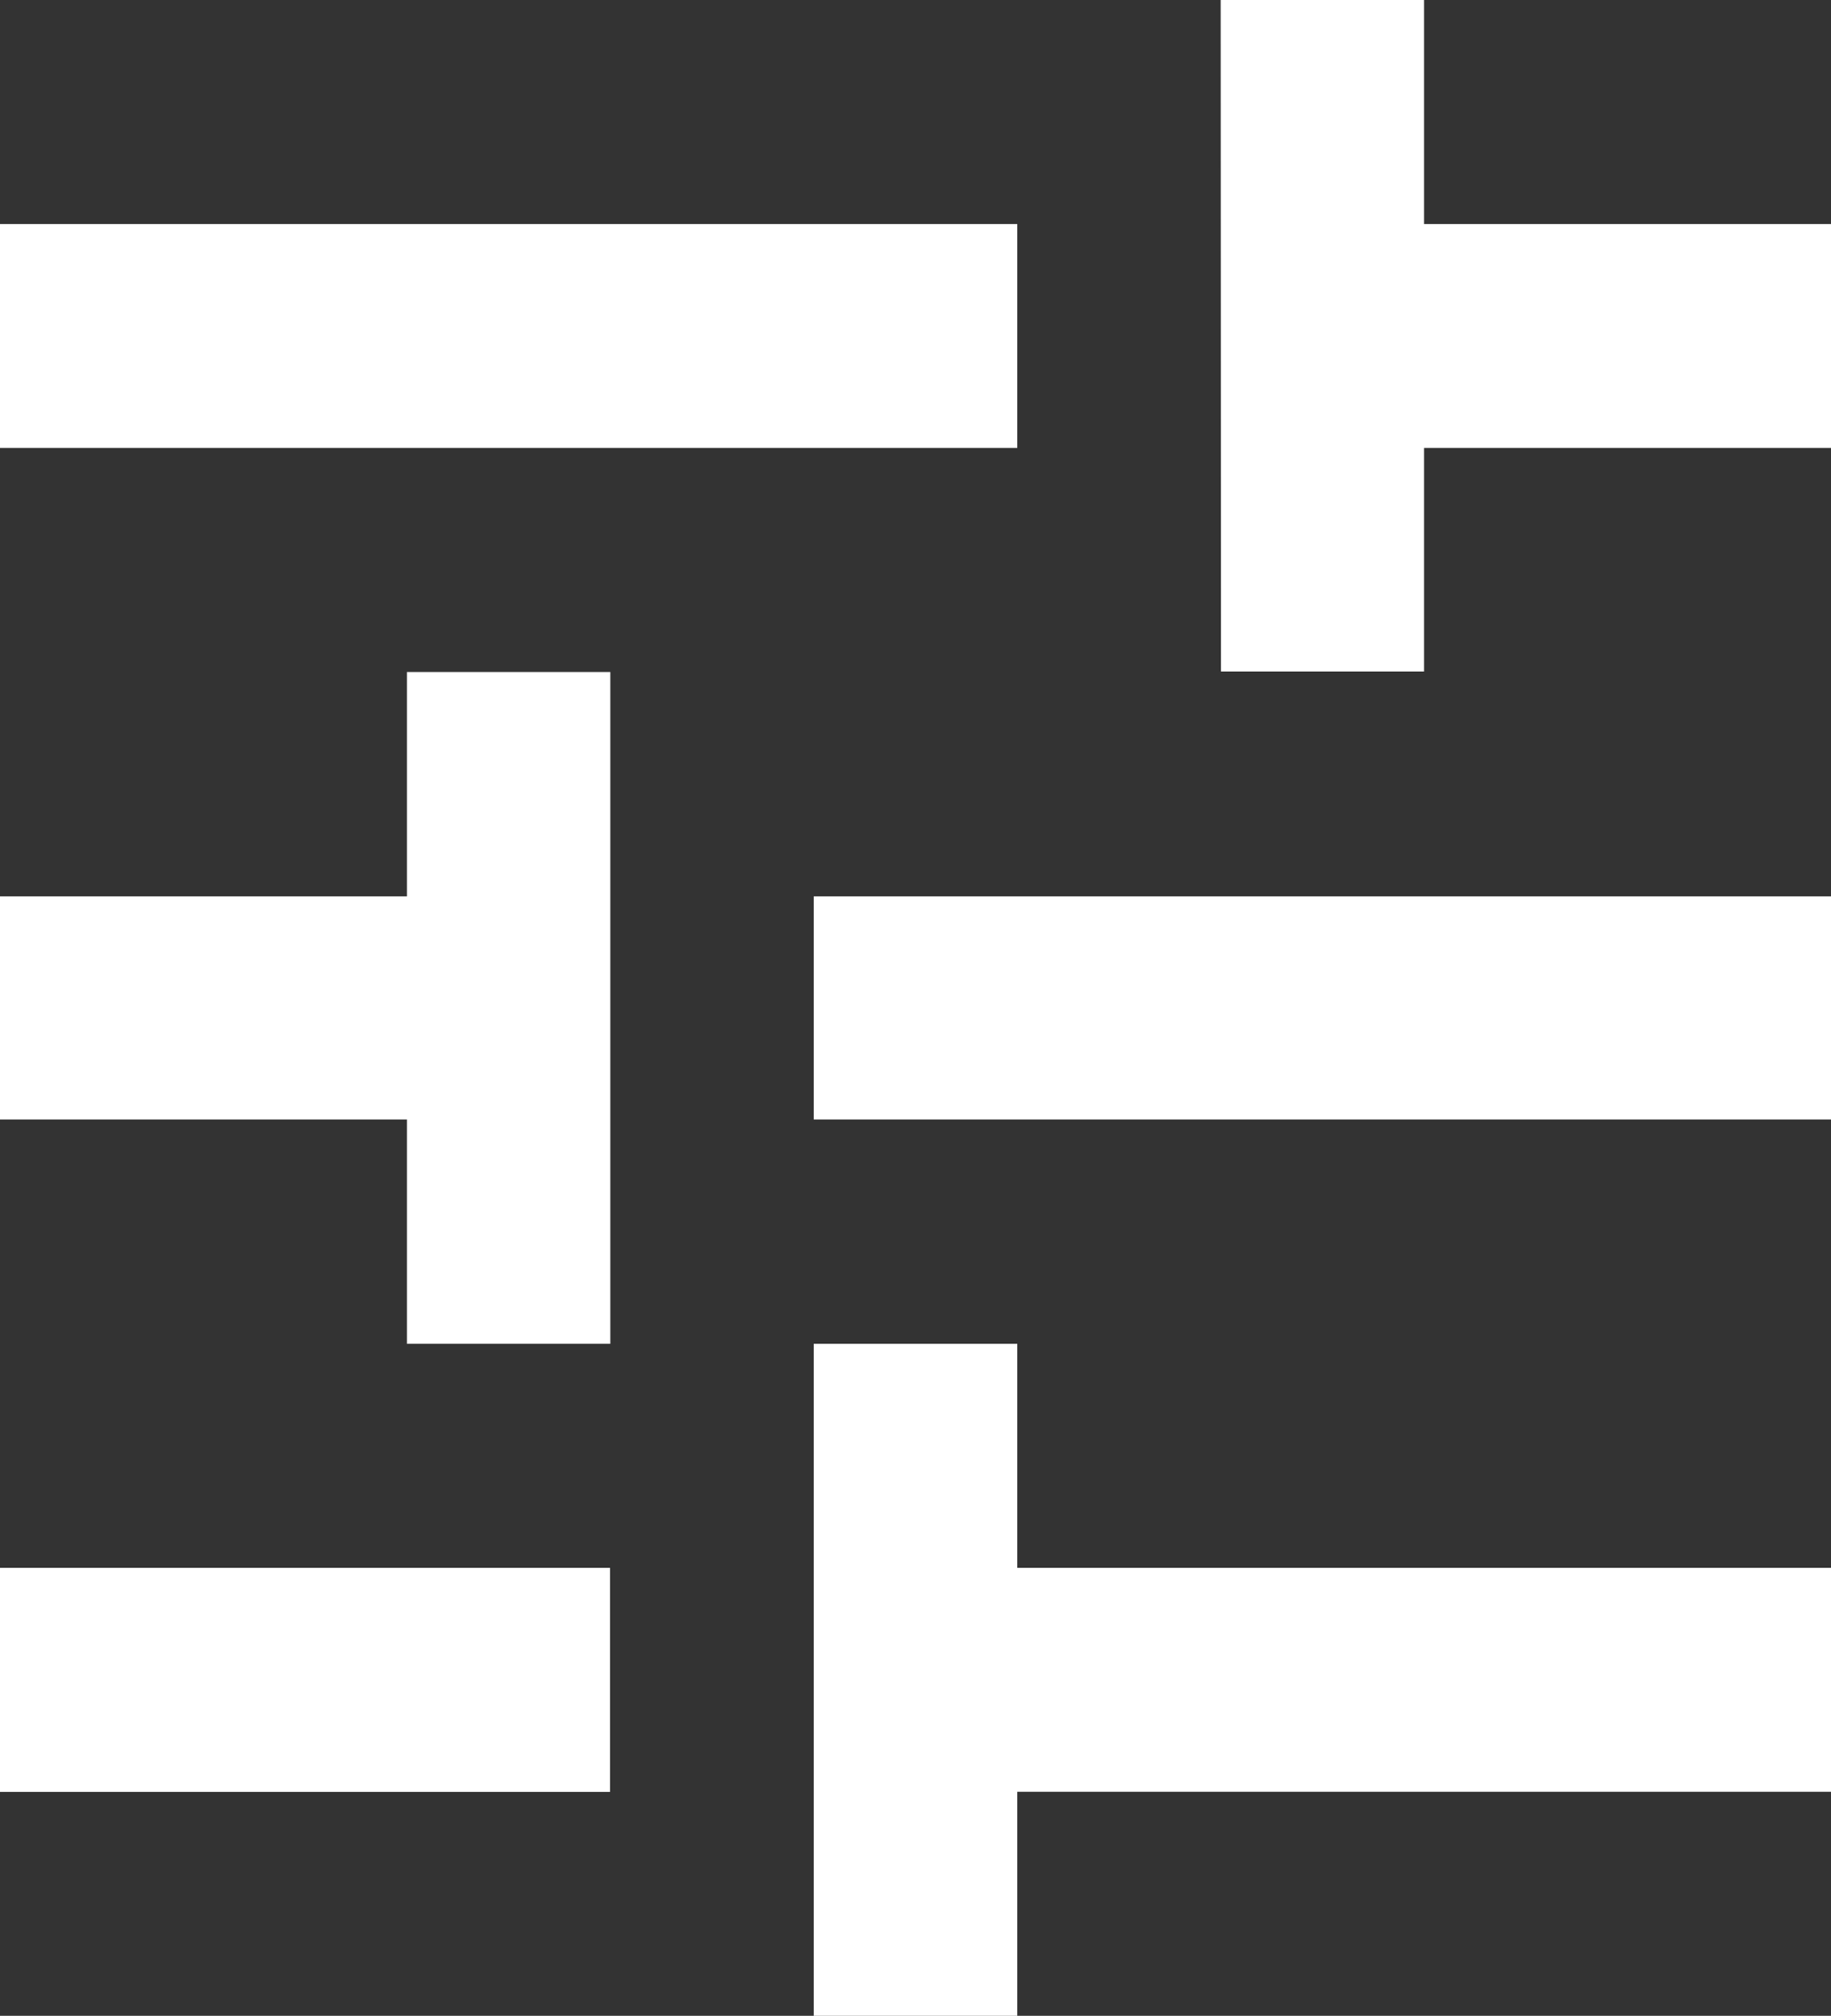
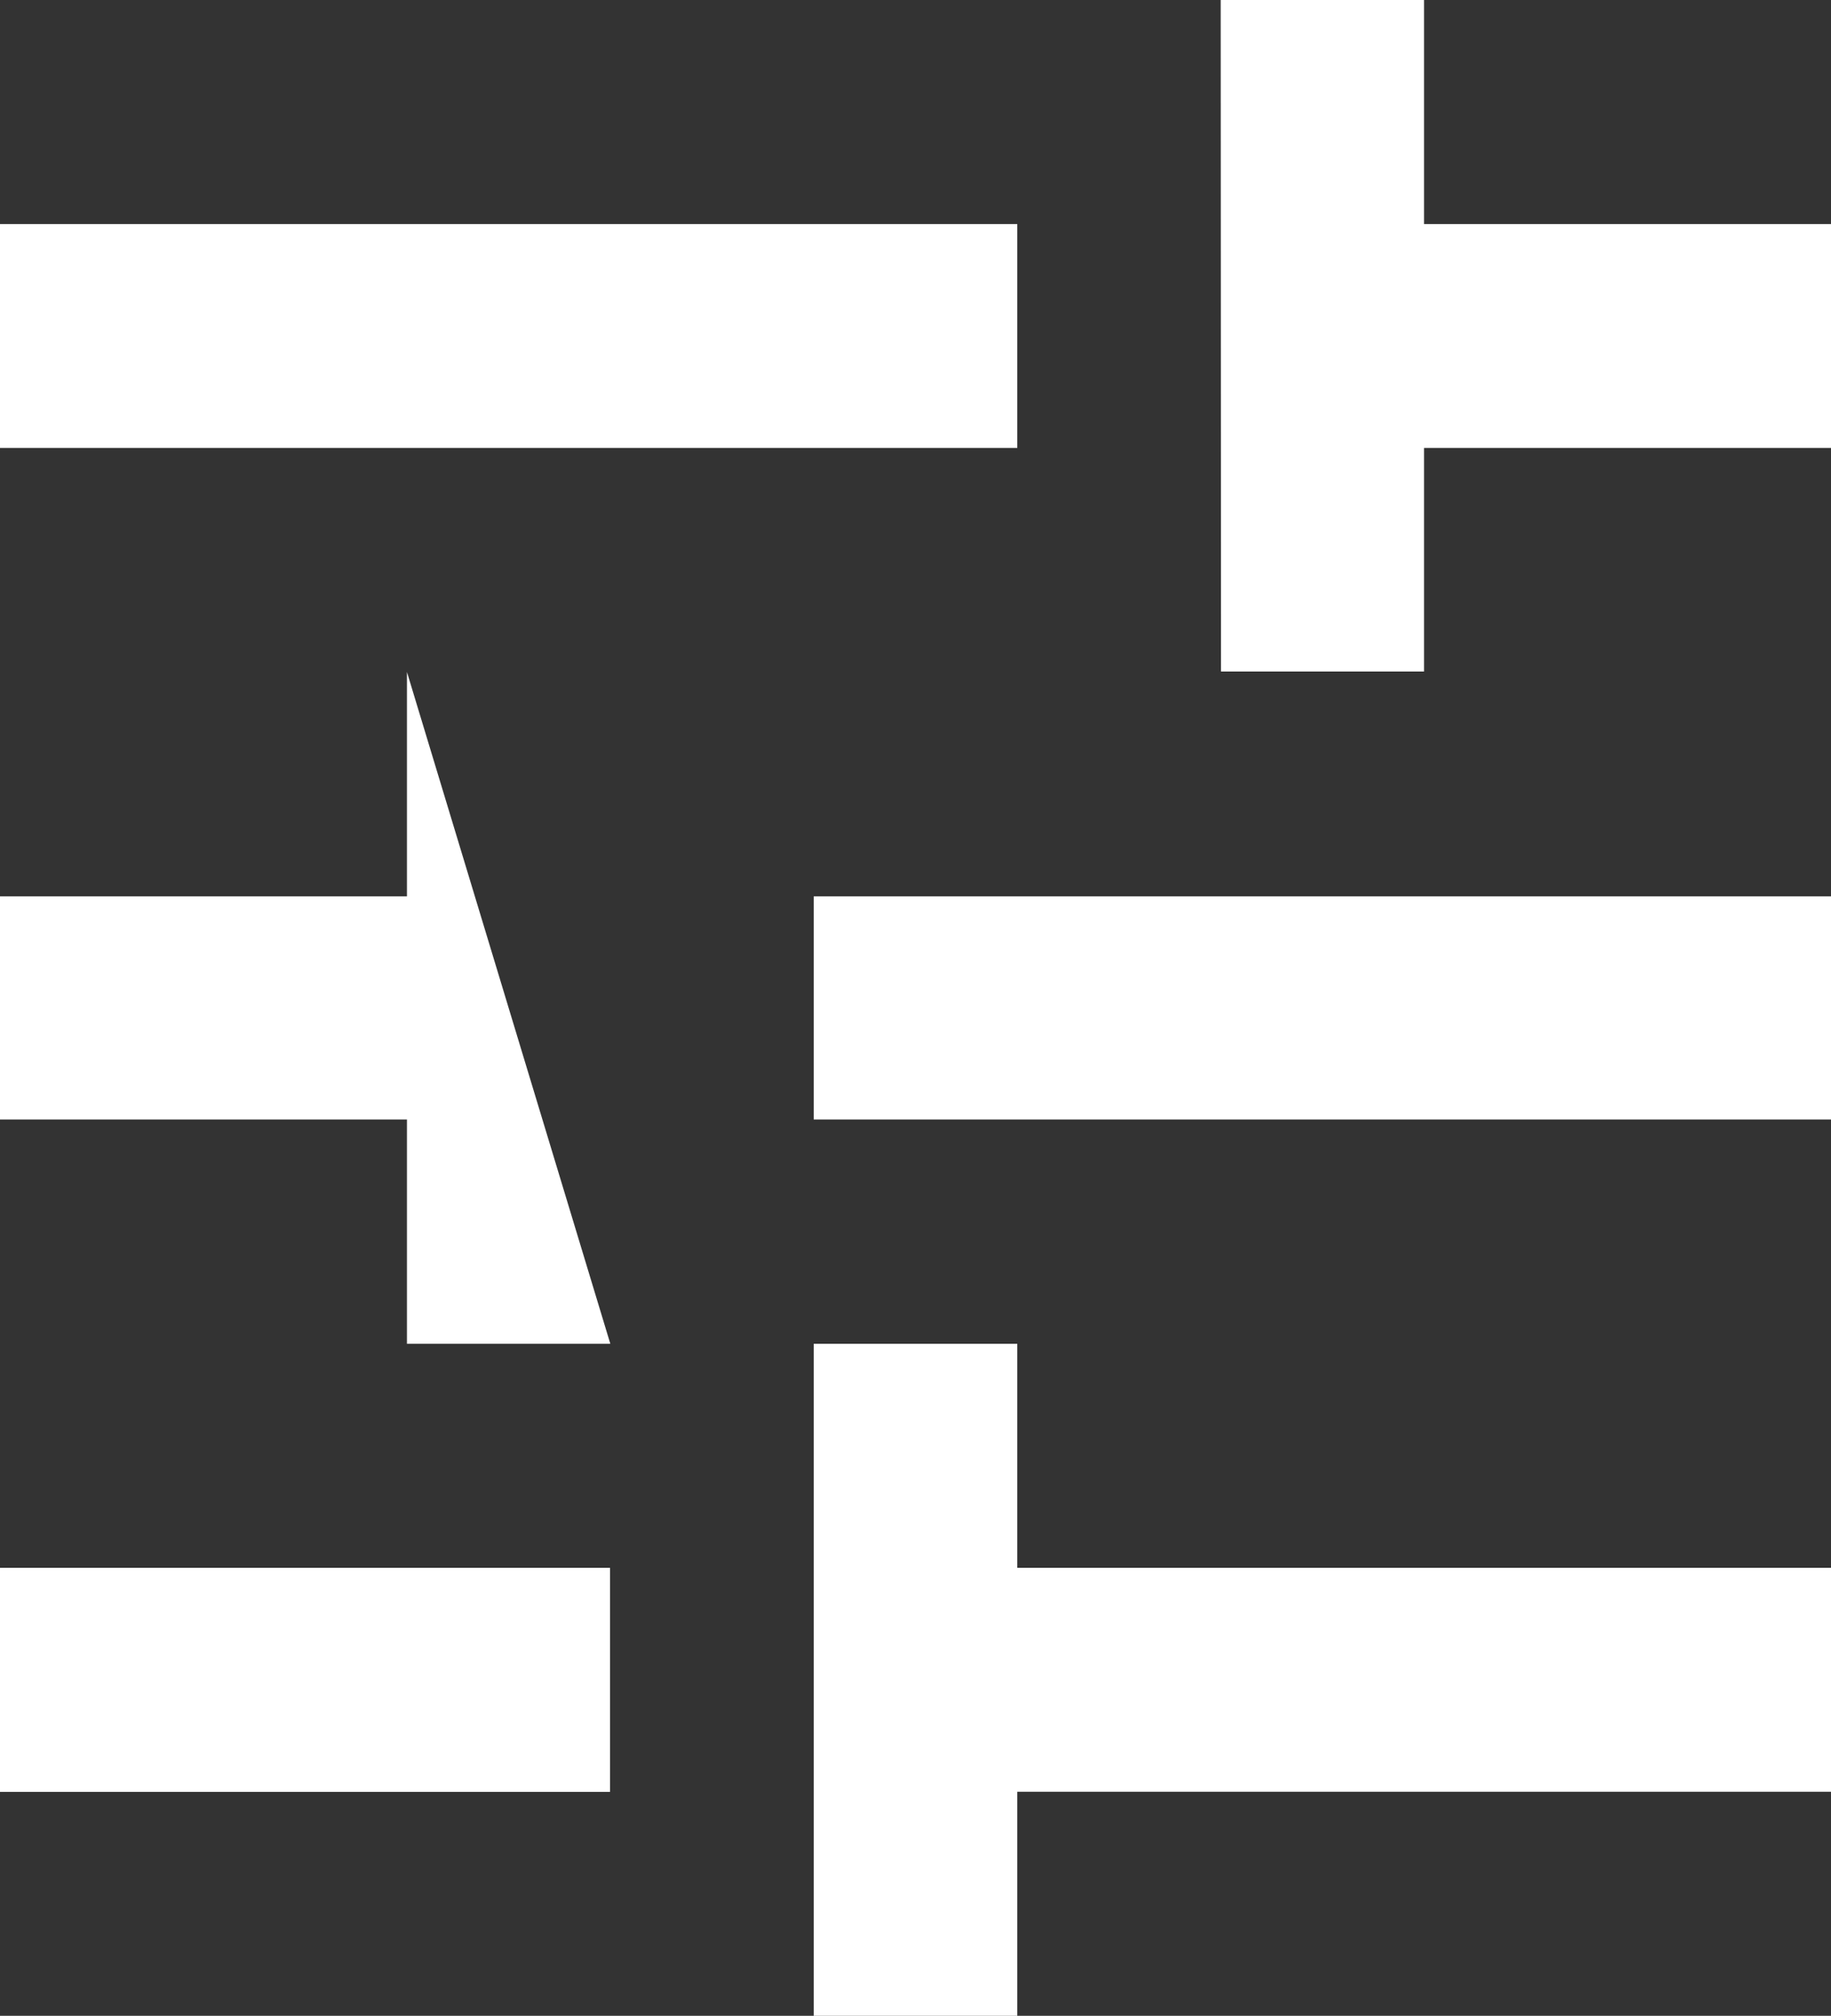
<svg xmlns="http://www.w3.org/2000/svg" width="12.306" height="13.55" viewBox="0 0 12.306 13.55">
  <rect x="0" y="0" width="12.306" height="13.55" fill="#333333" stroke="none" />
-   <path id="filter" d="M.375,10.914v1.506h4.1V10.914Zm0-9.033V3.386H7.212V1.881ZM7.212,13.925V12.419h5.47V10.914H7.212V9.408H5.844v4.517ZM3.11,4.892V6.4H.375V7.9H3.11V9.408H4.477V4.892ZM12.681,7.9V6.4H5.844V7.9Zm-4.1-3.011H9.946V3.386h2.735V1.881H9.946V.375H8.579Z" transform="translate(-0.375 -0.375)" fill="#fff" />
+   <path id="filter" d="M.375,10.914v1.506h4.1V10.914Zm0-9.033V3.386H7.212V1.881ZM7.212,13.925V12.419h5.47V10.914H7.212V9.408H5.844v4.517ZM3.11,4.892V6.4H.375V7.9H3.11V9.408H4.477ZM12.681,7.9V6.4H5.844V7.9Zm-4.1-3.011H9.946V3.386h2.735V1.881H9.946V.375H8.579Z" transform="translate(-0.375 -0.375)" fill="#fff" />
</svg>